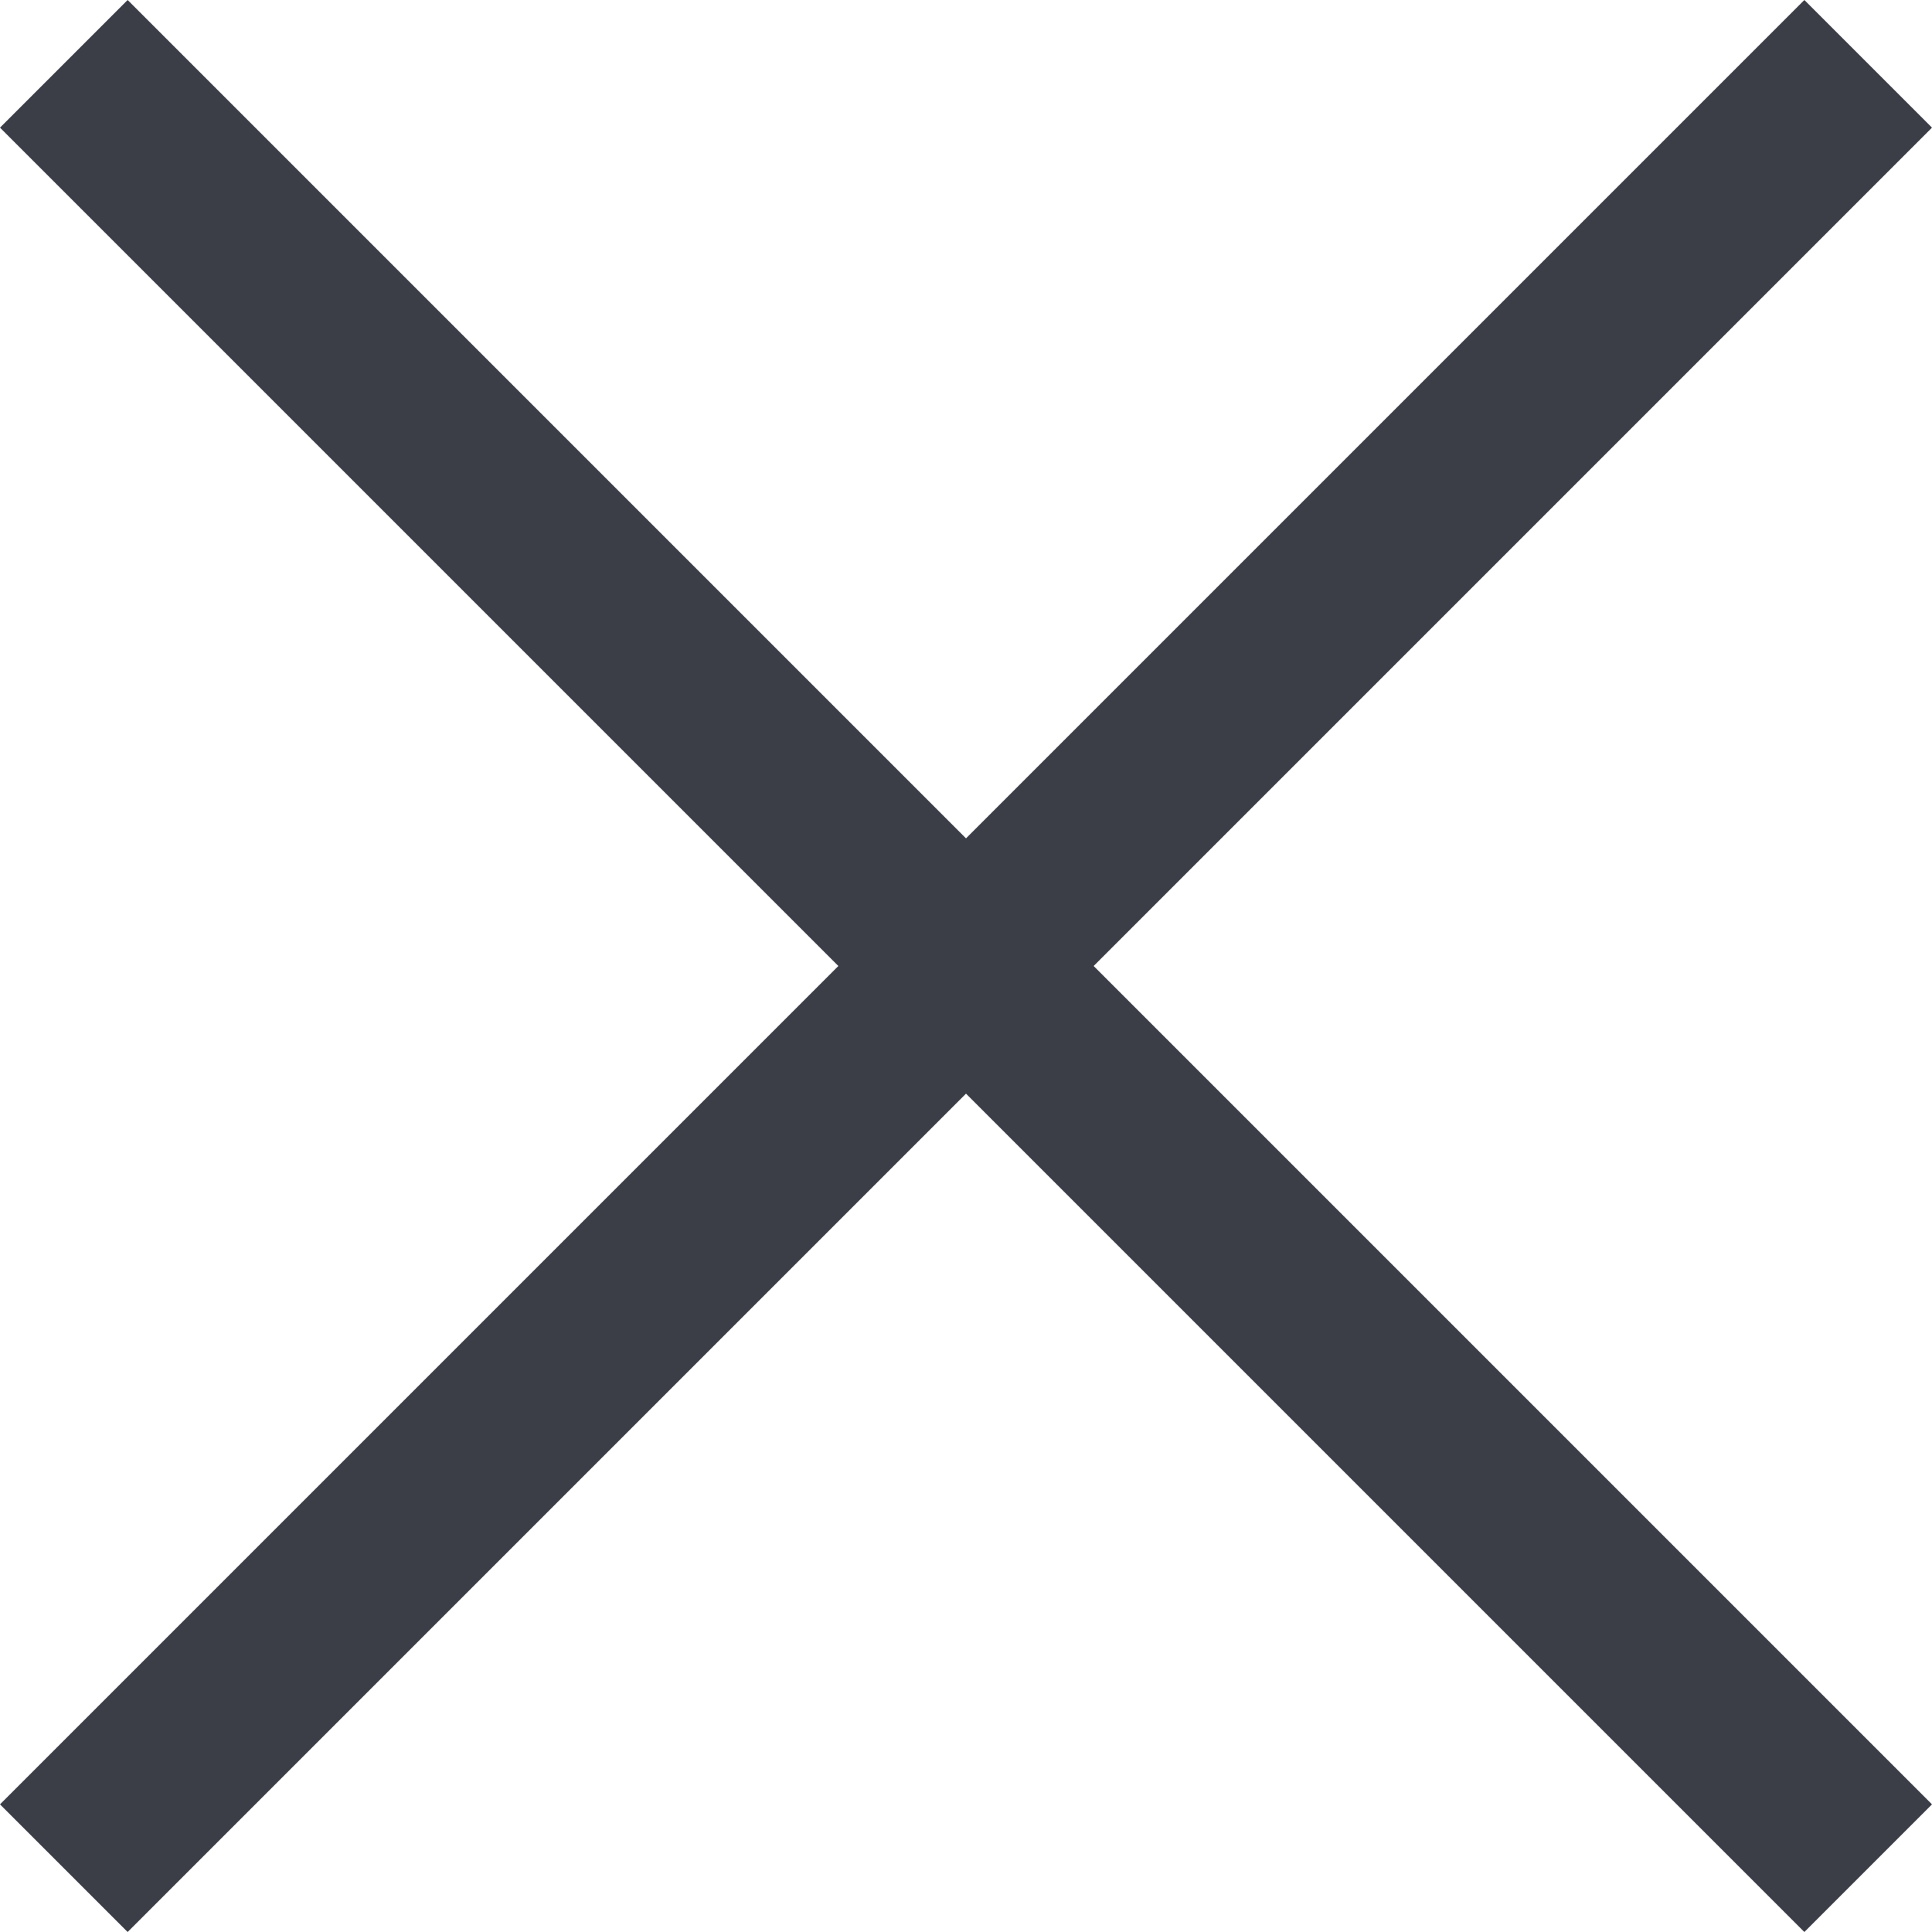
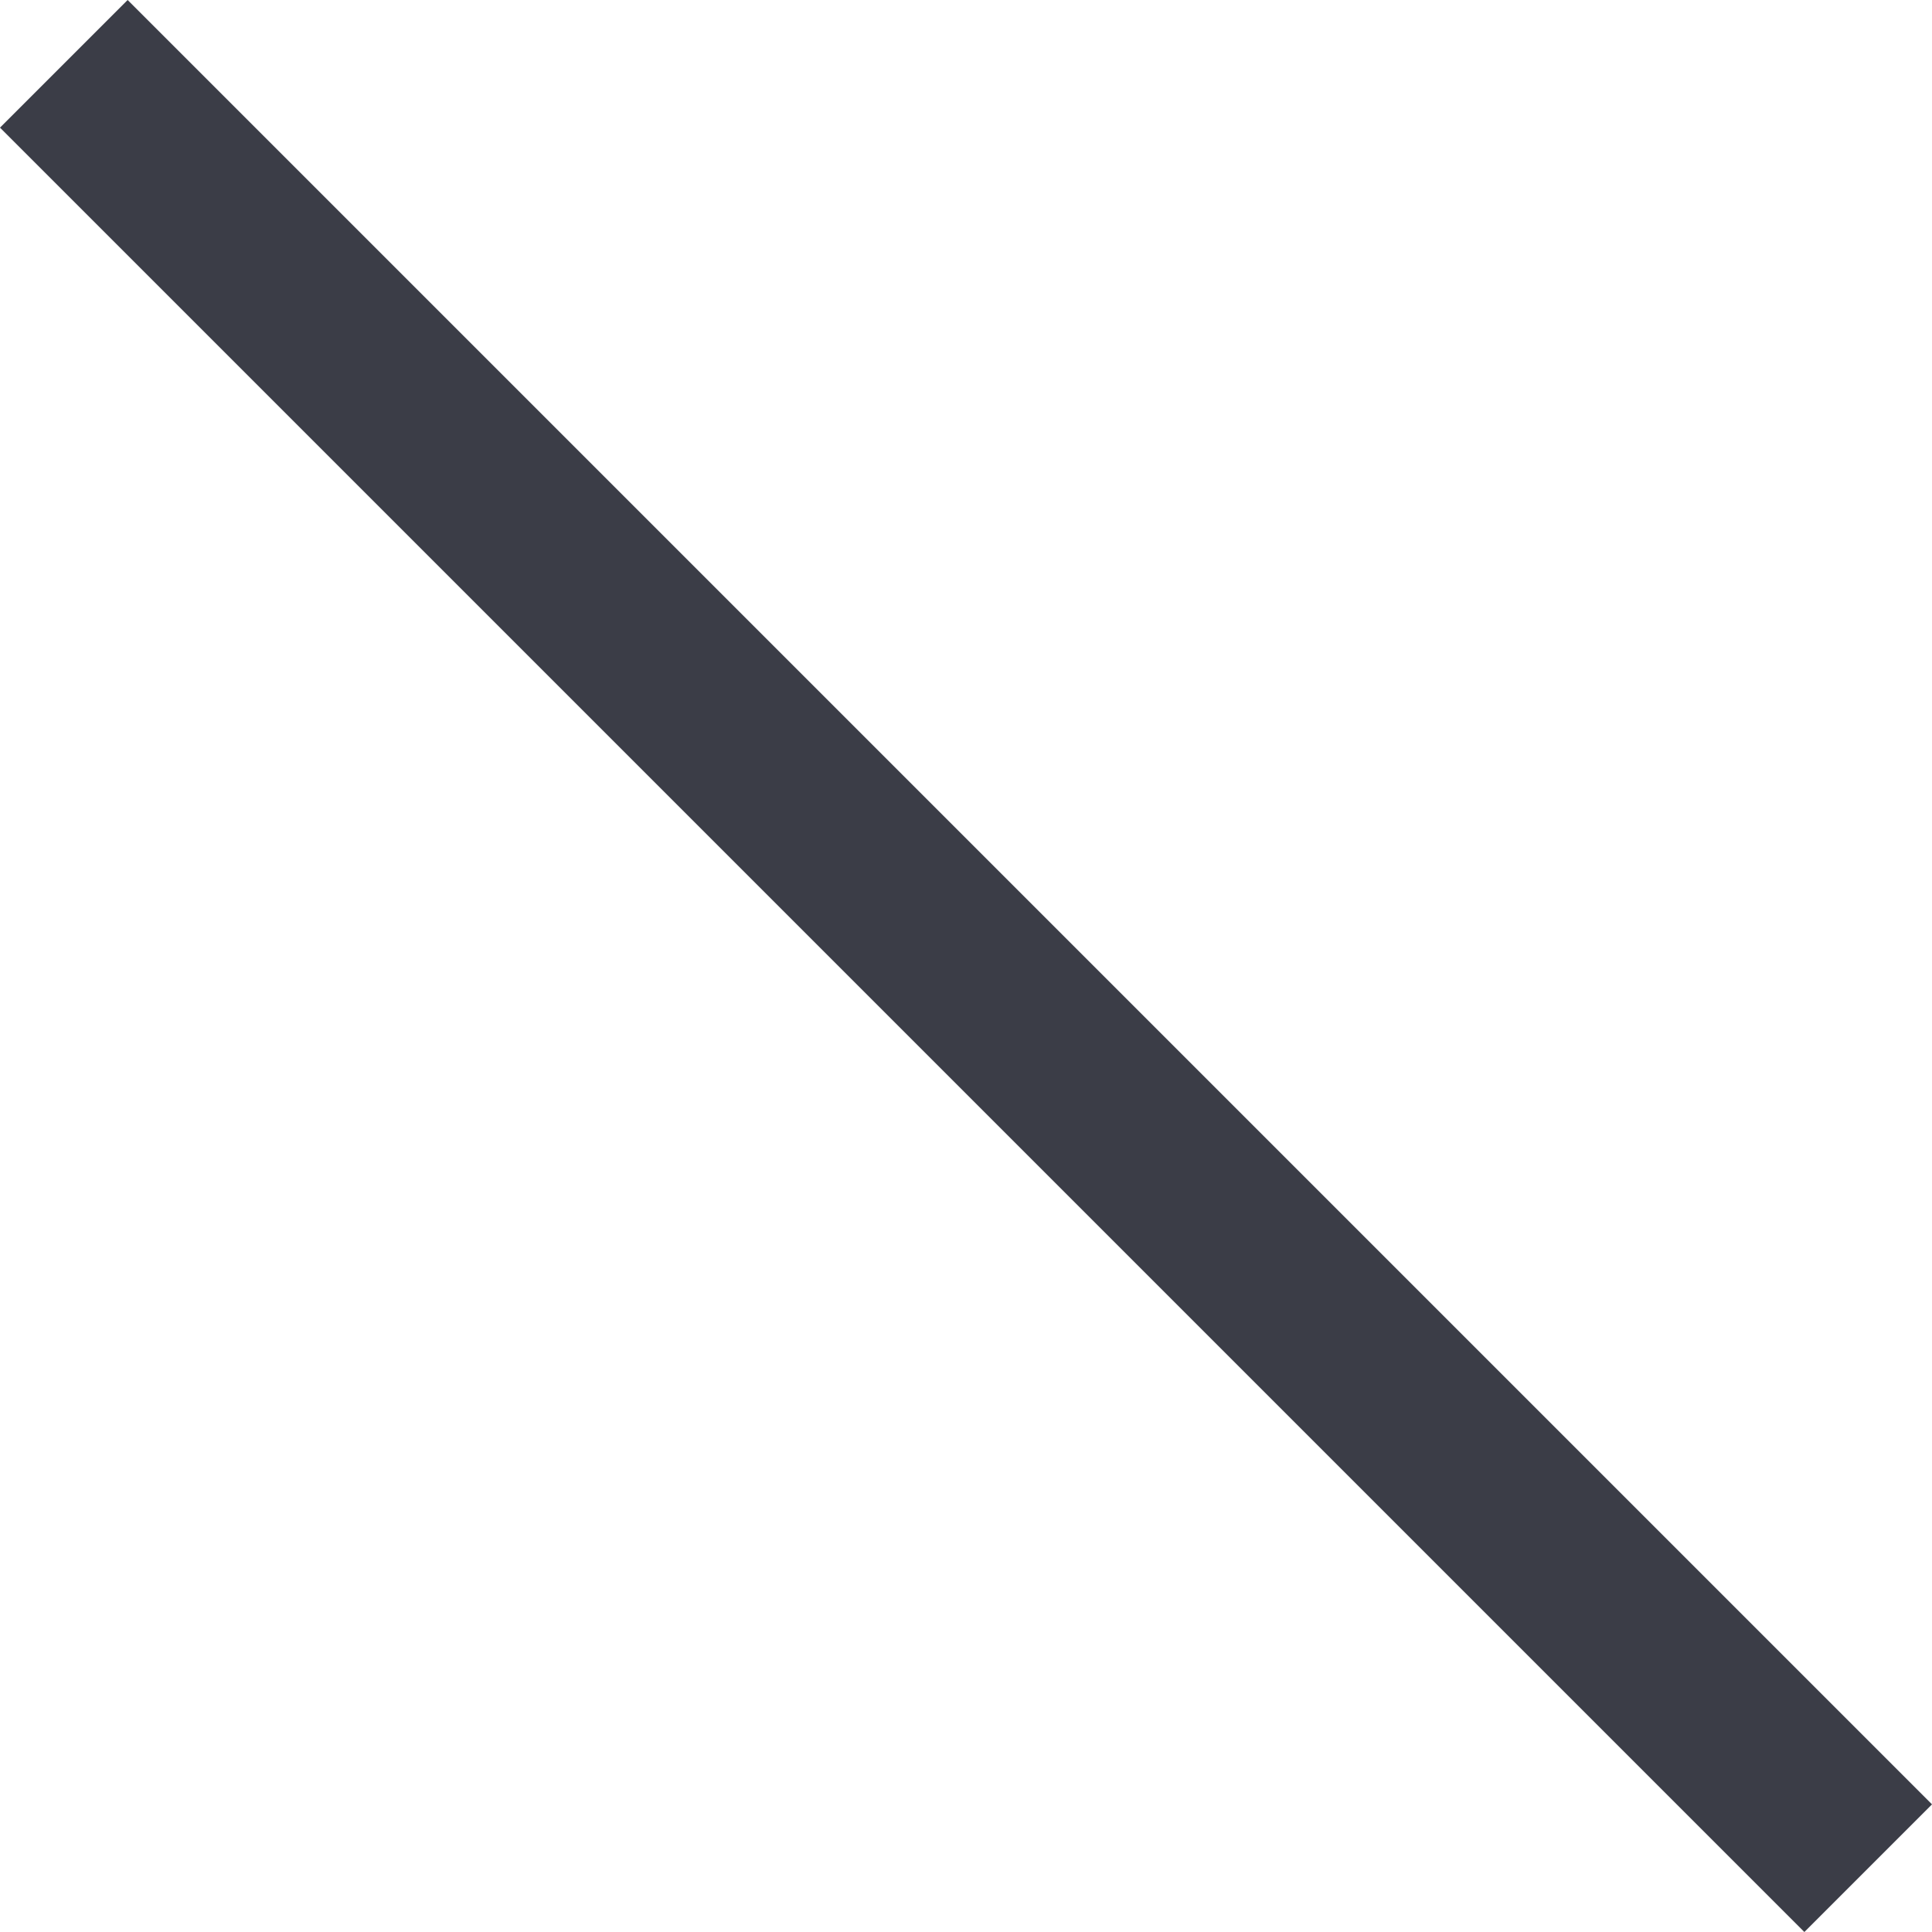
<svg xmlns="http://www.w3.org/2000/svg" width="21.405" height="21.405" viewBox="0 0 21.405 21.405">
  <g id="close_icon" transform="translate(-1209.793 -34.793)">
    <line id="Line_11" data-name="Line 11" x2="19.991" y2="19.991" transform="translate(1210.5 35.5)" fill="none" stroke="#3b3d47" stroke-width="2" />
-     <line id="Line_12" data-name="Line 12" x1="19.991" y2="19.991" transform="translate(1210.5 35.5)" fill="none" stroke="#3b3d47" stroke-width="2" />
  </g>
</svg>